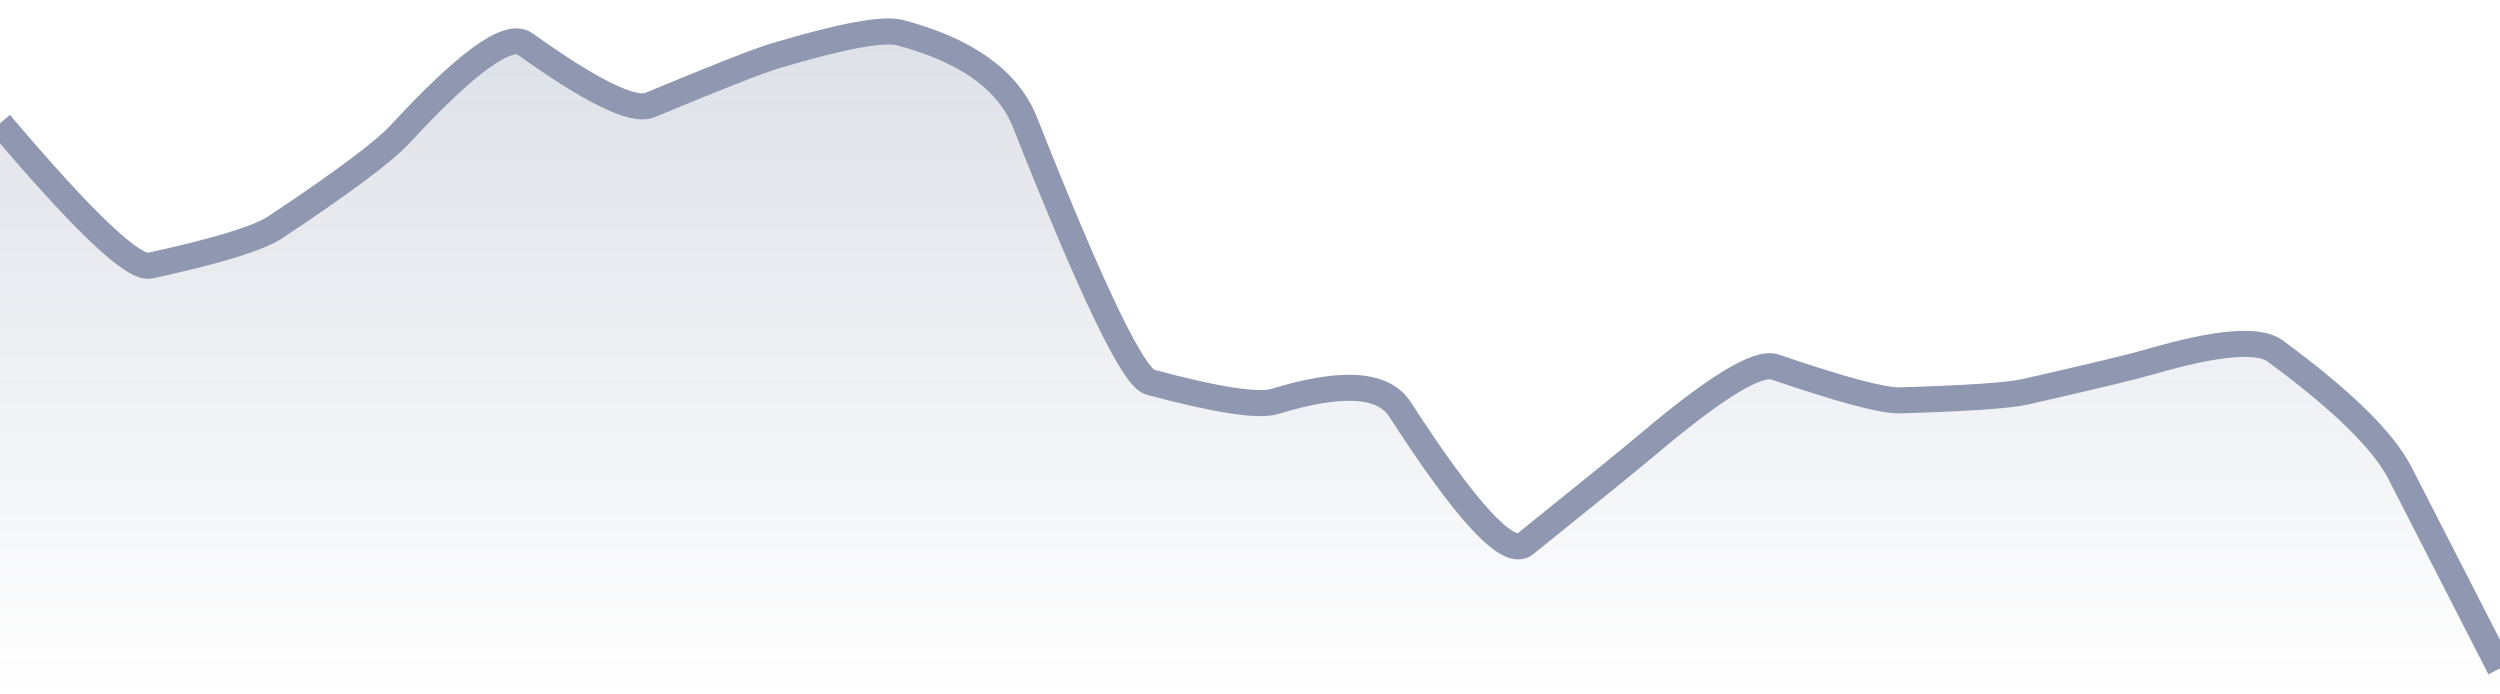
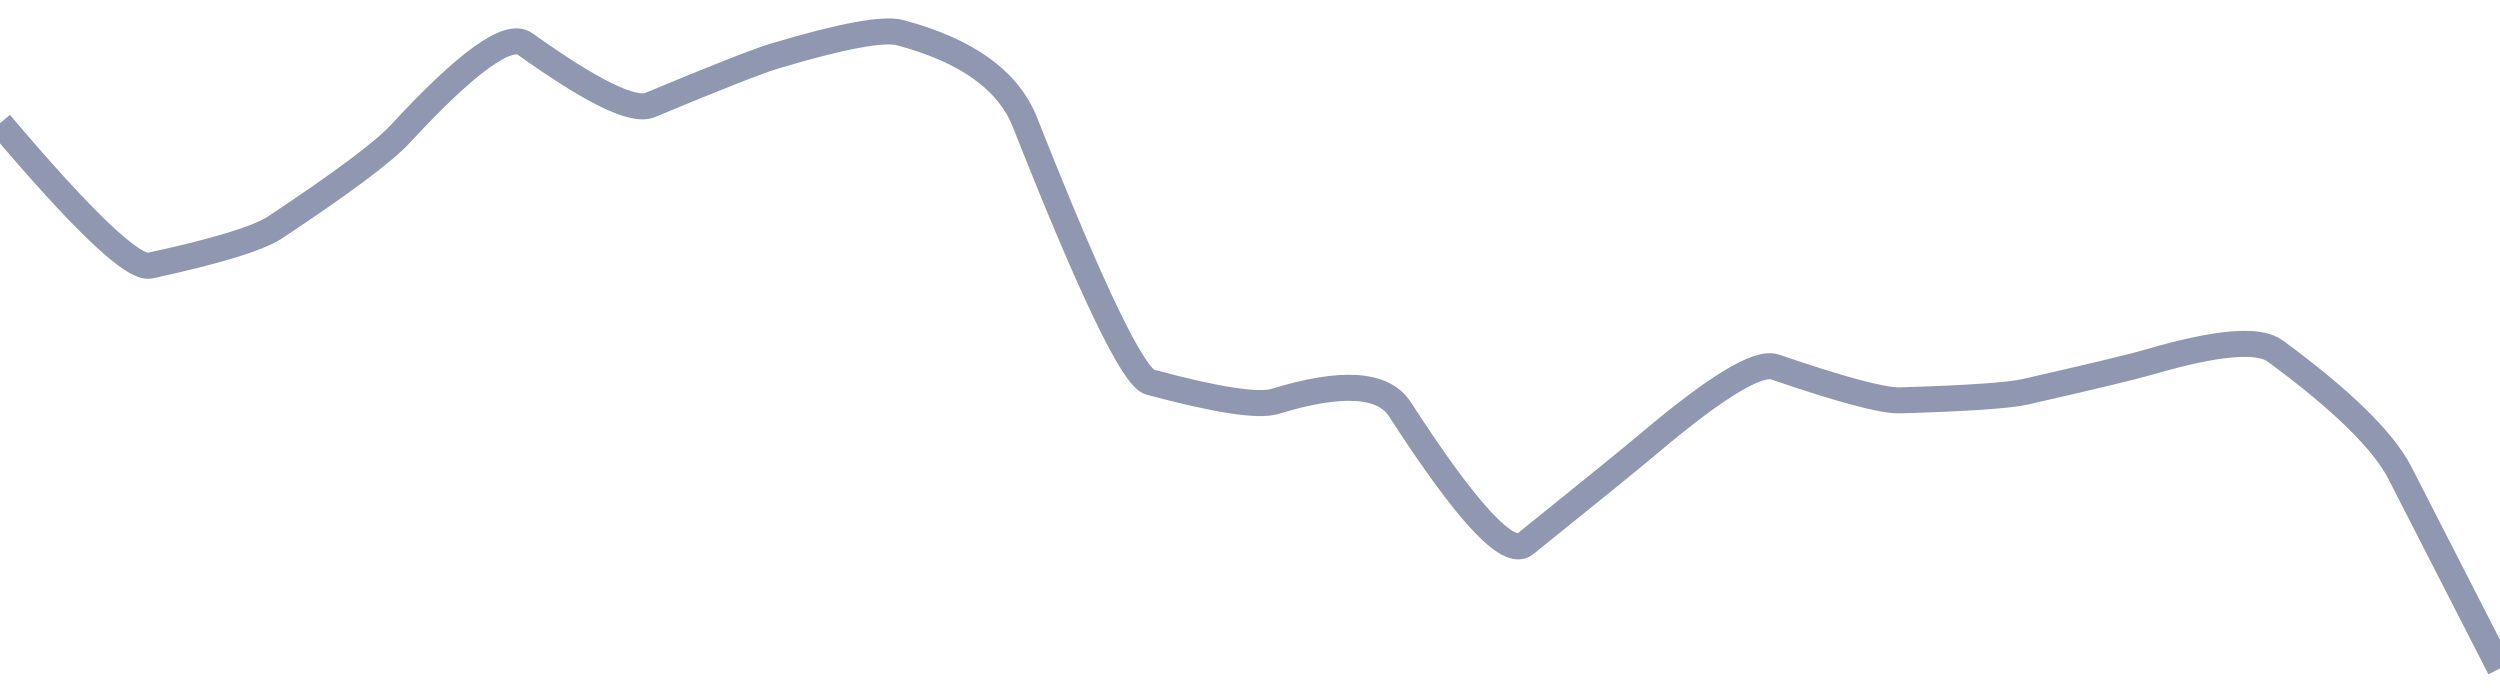
<svg xmlns="http://www.w3.org/2000/svg" viewBox="0 0 144 40" width="144" height="40">
  <defs>
    <linearGradient id="gradient" x1="0" y1="0" x2="0" y2="1">
      <stop offset="0%" stop-color="#8F98B0" stop-opacity="0.3" />
      <stop offset="100%" stop-color="#8F98B0" stop-opacity="0" />
    </linearGradient>
  </defs>
-   <path d="M 0,7.1 Q 7.2,15.61 8.64,15.3 Q 14.4,14.05 15.84,13.1 Q 21.6,9.28 23.04,7.73 Q 28.8,1.5 30.24,2.53 Q 36,6.65 37.44,6.05 Q 43.2,3.65 44.64,3.22 Q 50.4,1.5 51.84,1.88 Q 57.6,3.41 59.04,7.05 Q 64.8,21.62 66.24,22.01 Q 72,23.56 73.44,23.12 Q 79.2,21.35 80.64,23.58 Q 86.4,32.5 87.84,31.34 Q 93.6,26.71 95.04,25.49 Q 100.8,20.64 102.24,21.14 Q 108,23.11 109.44,23.06 Q 115.2,22.89 116.64,22.57 Q 122.4,21.26 123.84,20.84 Q 129.6,19.16 131.04,20.21 Q 136.8,24.44 138.24,27.25 T 144,38.5 L 144,40 L 0,40 Z" fill="url(#gradient)" />
  <path d="M 0,7.1 Q 7.2,15.61 8.64,15.3 Q 14.4,14.05 15.84,13.1 Q 21.6,9.28 23.04,7.73 Q 28.8,1.5 30.24,2.53 Q 36,6.65 37.44,6.05 Q 43.2,3.65 44.64,3.22 Q 50.4,1.5 51.84,1.88 Q 57.6,3.41 59.04,7.05 Q 64.8,21.62 66.24,22.01 Q 72,23.56 73.44,23.12 Q 79.2,21.35 80.64,23.58 Q 86.4,32.5 87.84,31.34 Q 93.6,26.71 95.04,25.49 Q 100.8,20.64 102.24,21.14 Q 108,23.11 109.44,23.06 Q 115.2,22.89 116.64,22.57 Q 122.4,21.26 123.84,20.84 Q 129.6,19.16 131.04,20.21 Q 136.8,24.44 138.24,27.25 T 144,38.5" fill="none" stroke="#8F98B0" stroke-width="1.5" />
</svg>